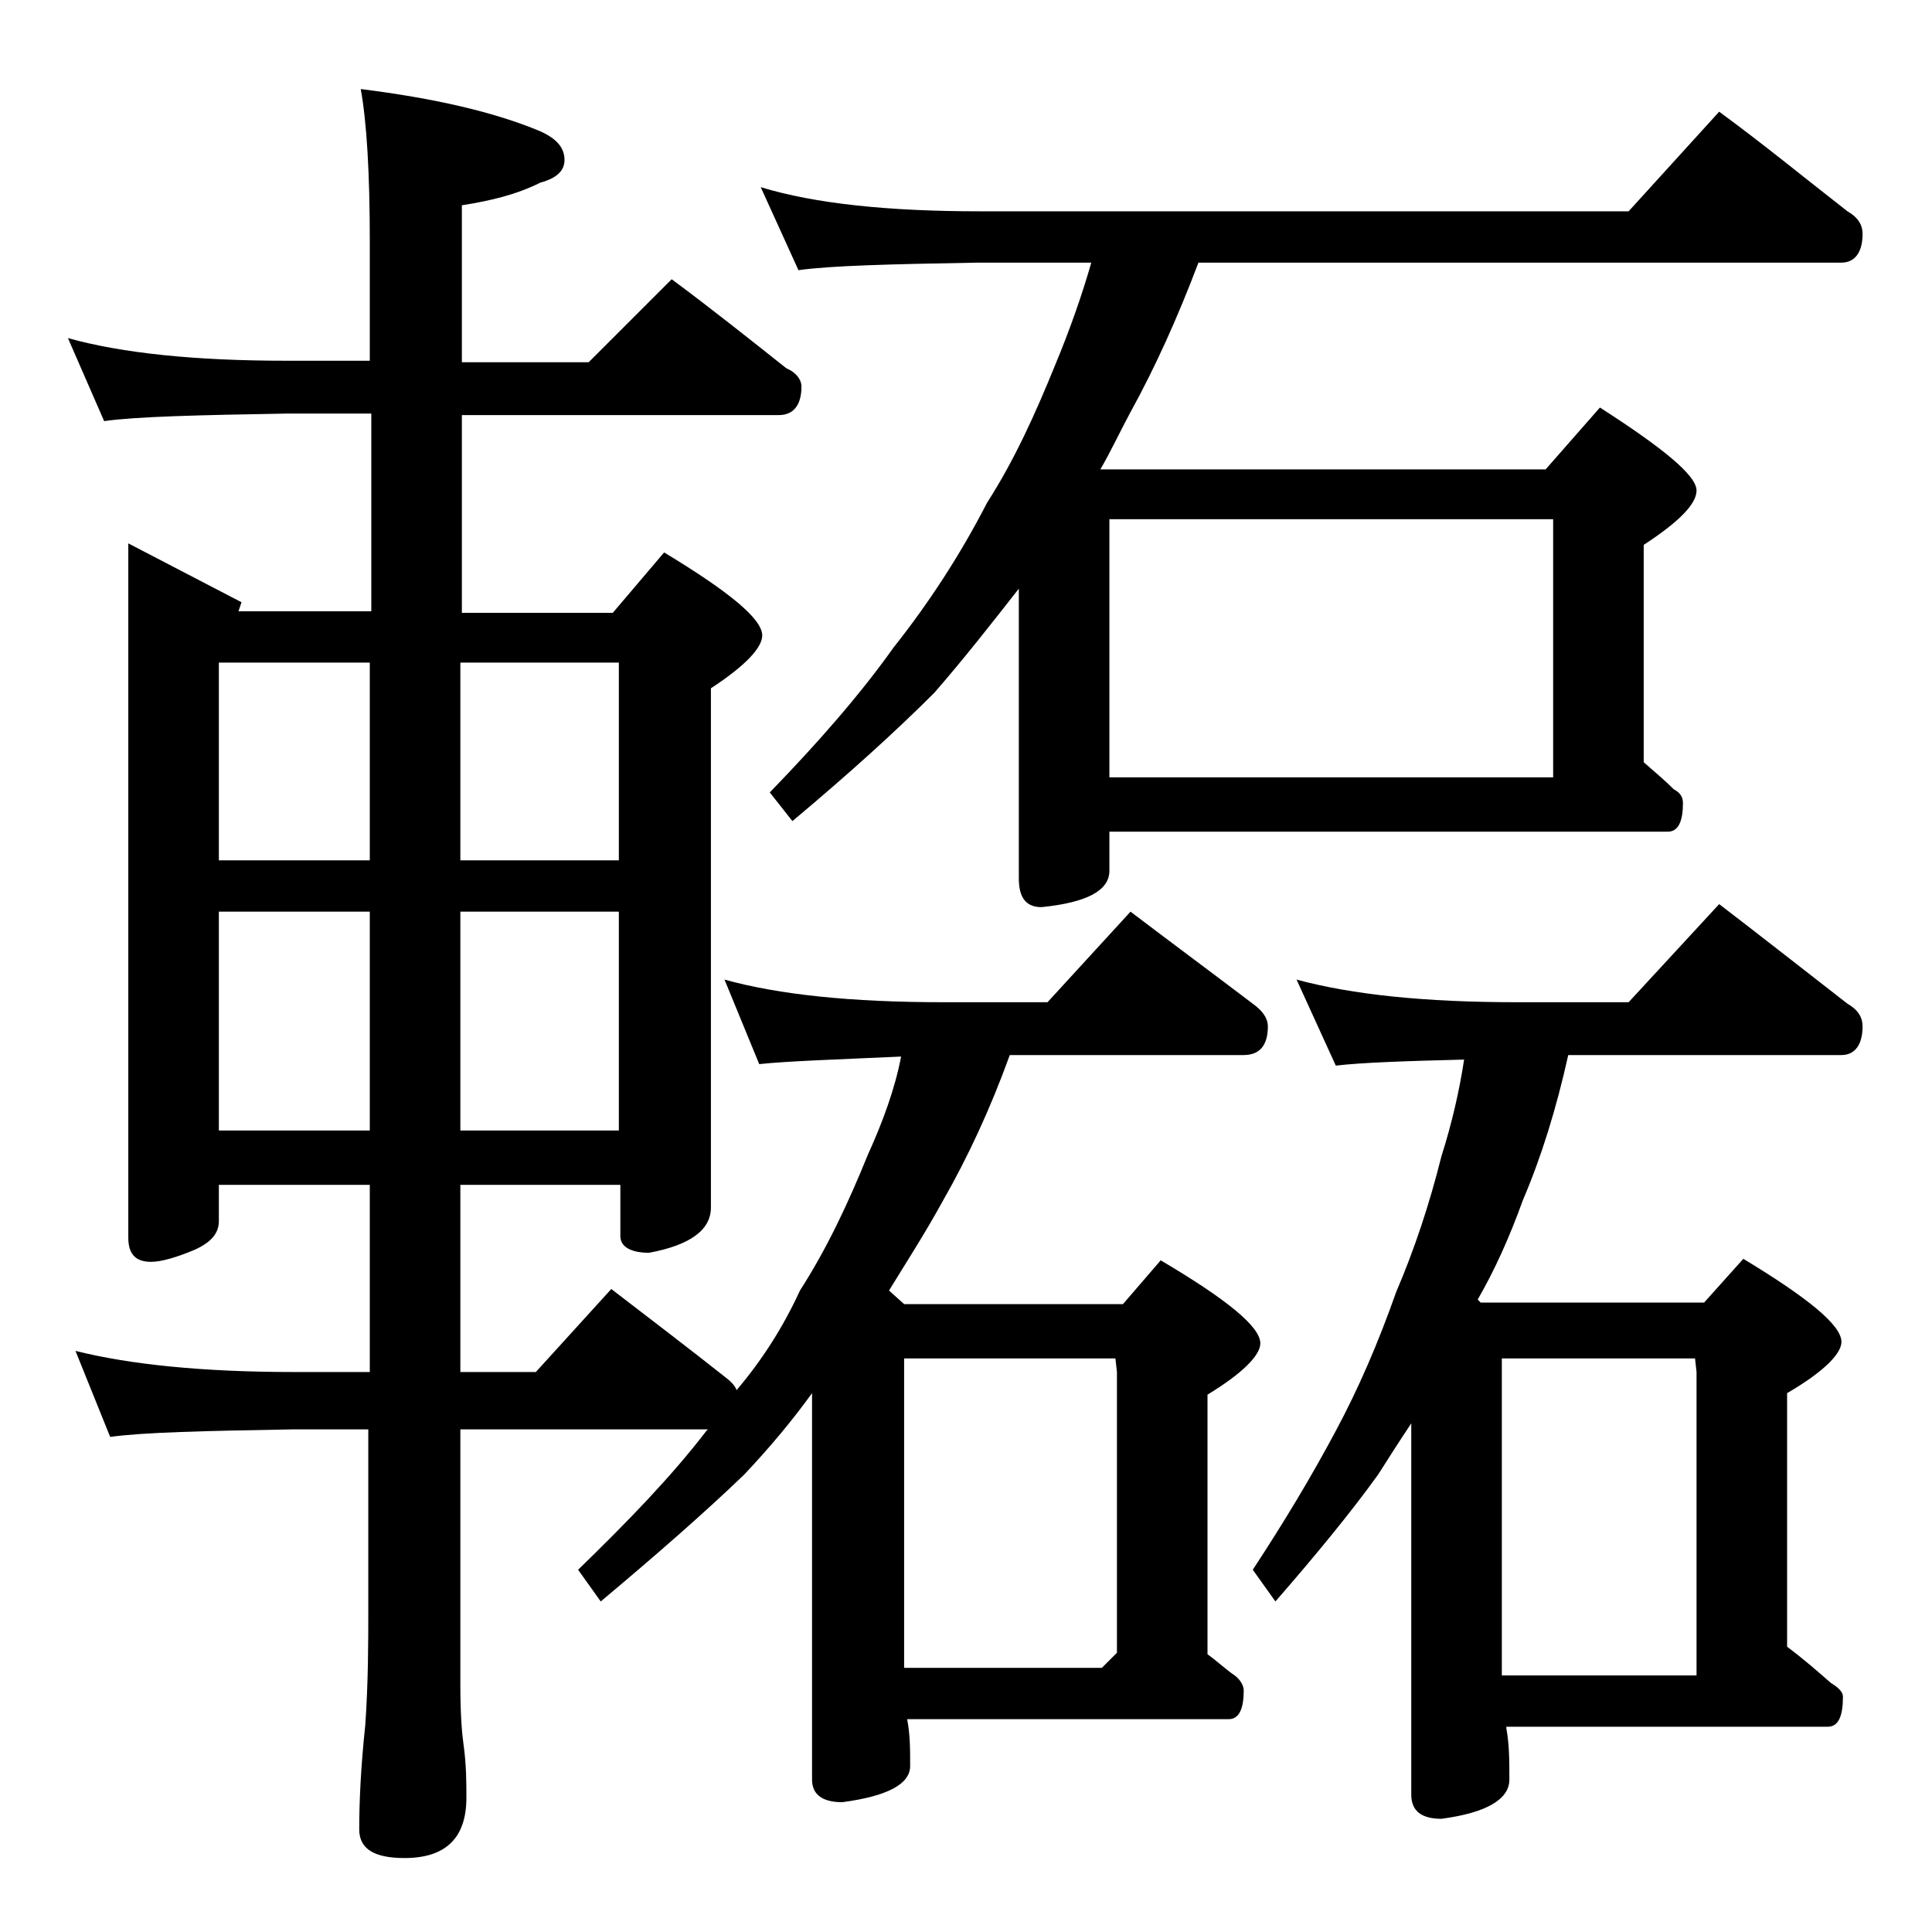
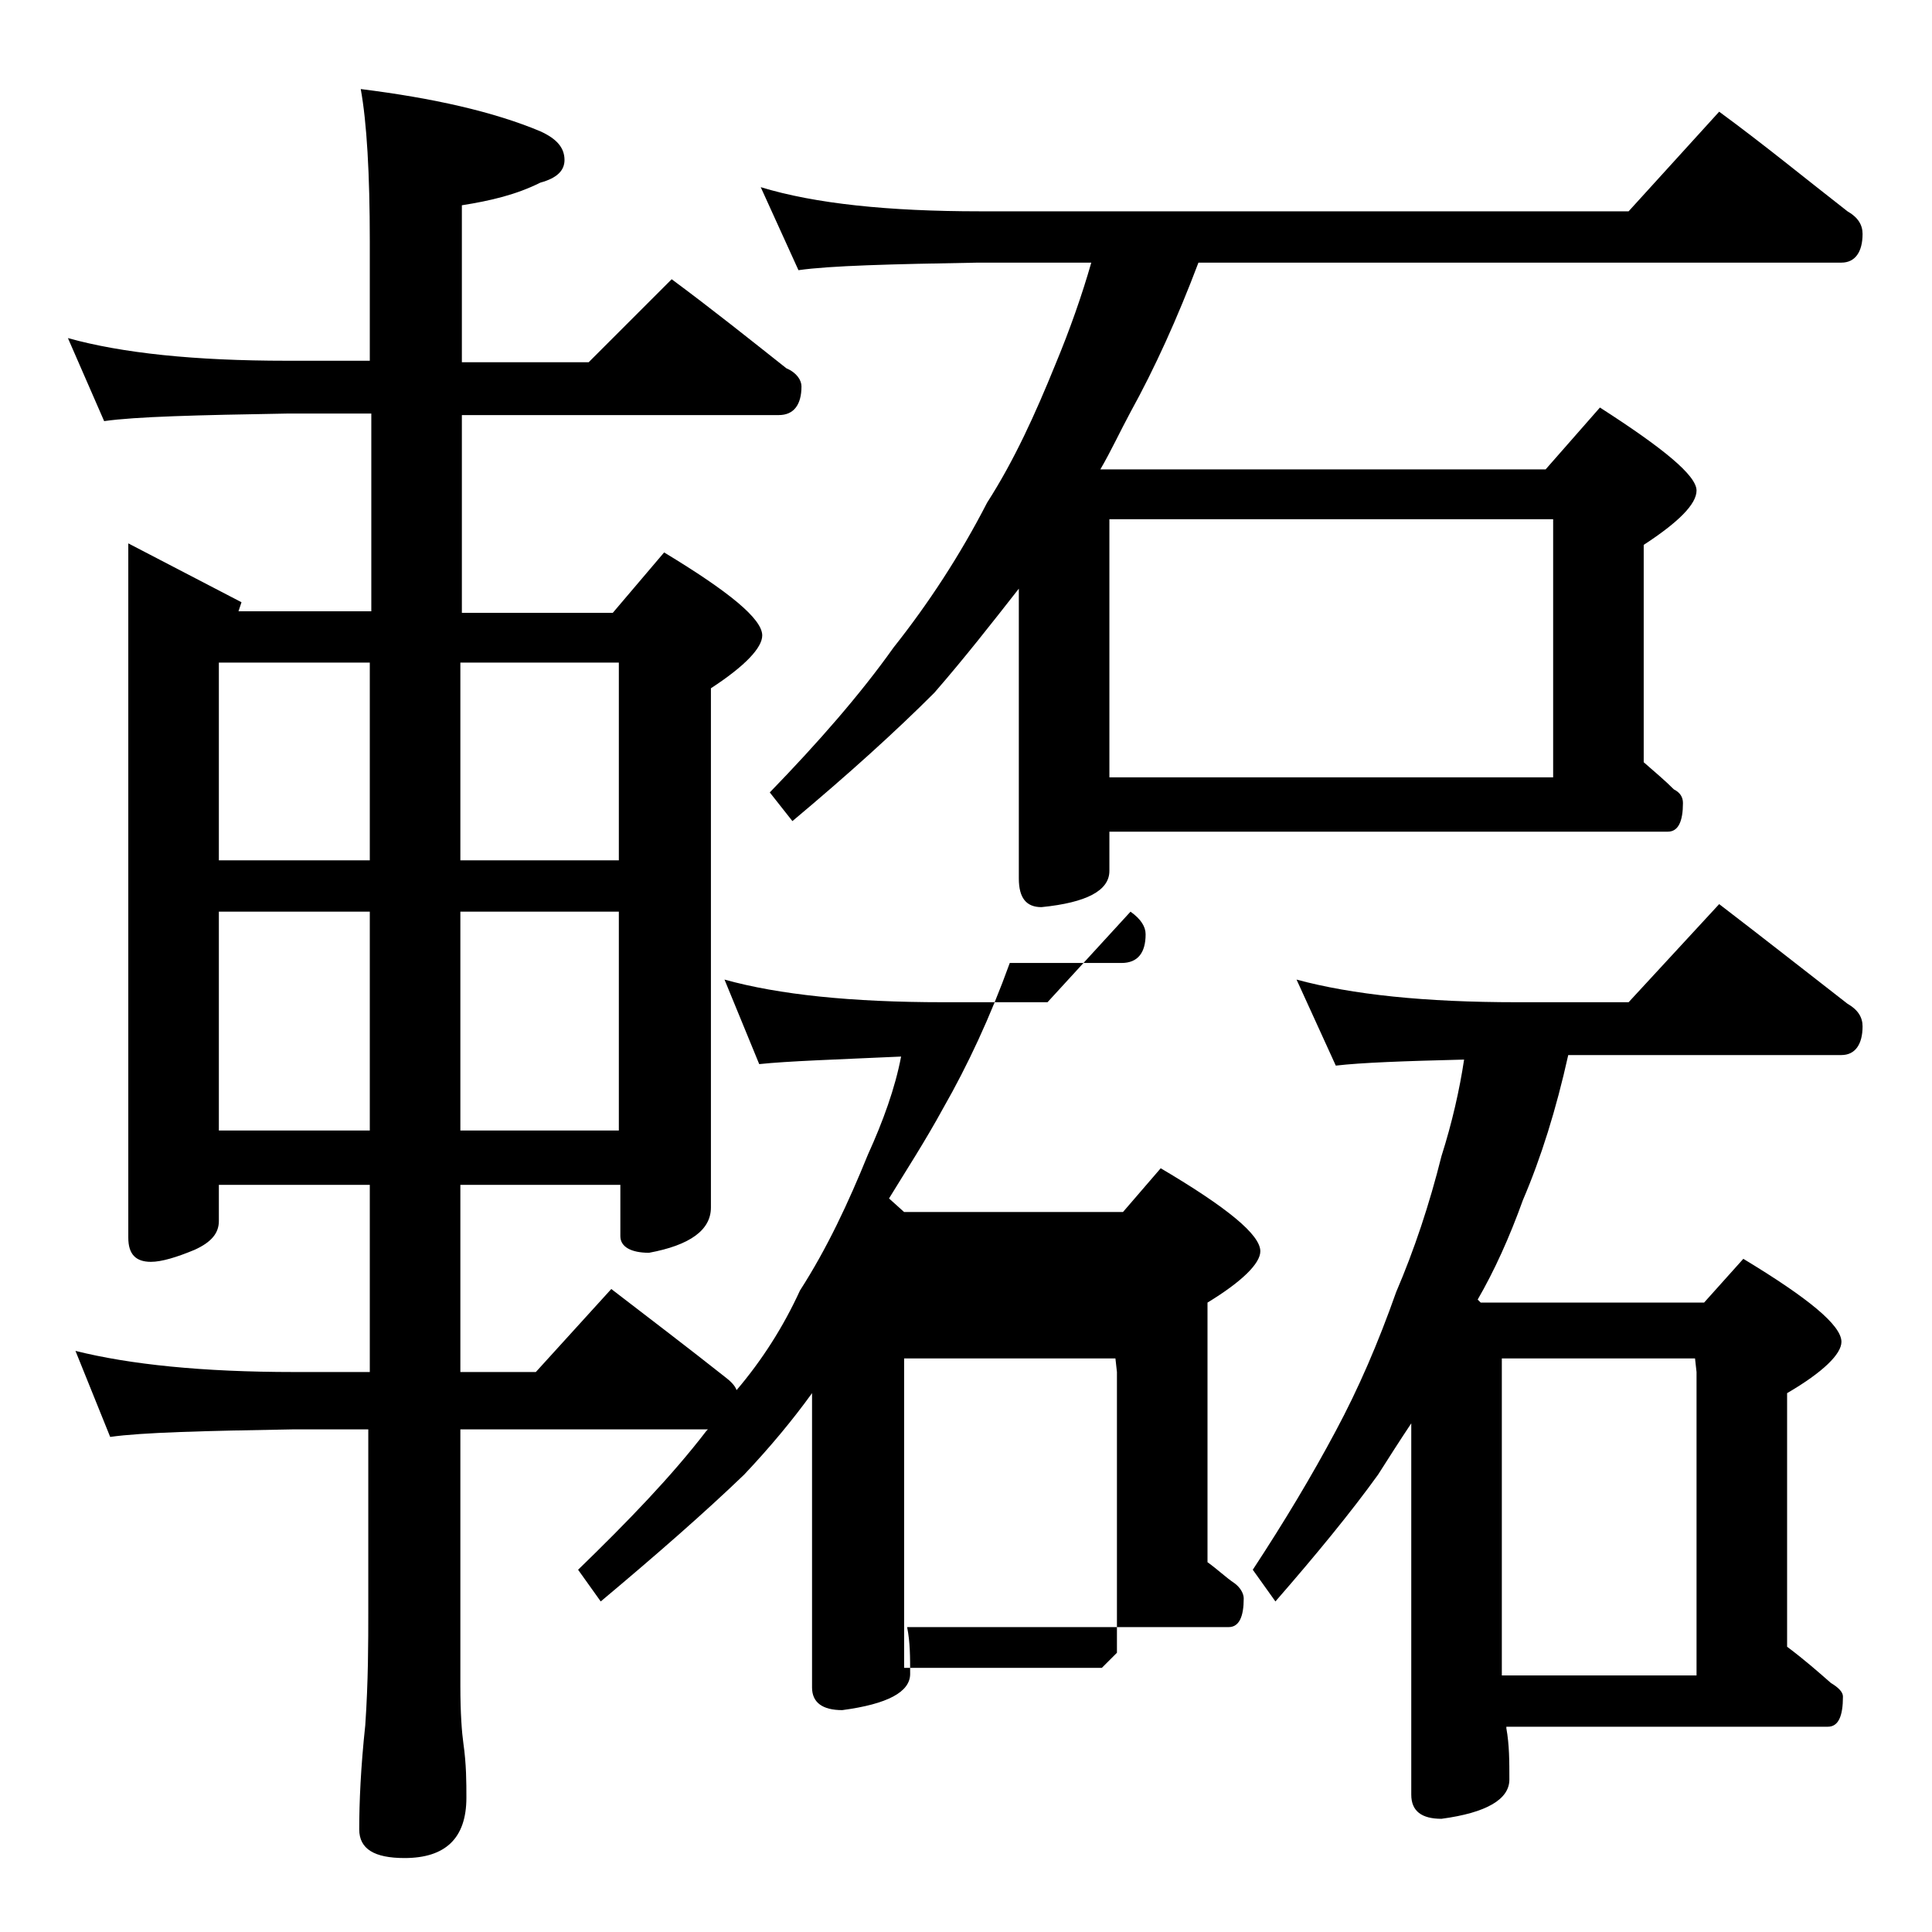
<svg xmlns="http://www.w3.org/2000/svg" version="1.1" id="Layer_1" x="0px" y="0px" viewBox="0 0 128 128" enable-background="new 0 0 128 128" xml:space="preserve">
-   <path d="M48,64.9c3.6,1,8.4,1.5,14.5,1.5h6.9l5.5-6c2.9,2.2,5.6,4.2,8.1,6.1c0.7,0.5,1,1,1,1.5c0,1.2-0.5,1.9-1.6,1.9H66.9  c-1.3,3.6-2.8,6.8-4.4,9.6c-1.2,2.2-2.5,4.2-3.6,6l1,0.9h14.5l2.5-2.9c4.4,2.6,6.6,4.4,6.6,5.5c0,0.8-1.2,2-3.5,3.4v17.2  c0.7,0.5,1.2,1,1.8,1.4c0.4,0.3,0.6,0.7,0.6,1c0,1.2-0.3,1.9-1,1.9H60.1c0.2,1,0.2,2,0.2,3.1c0,1.2-1.5,2-4.5,2.4  c-1.3,0-2-0.5-2-1.5V92.3c-1.3,1.8-2.8,3.6-4.5,5.4c-2.6,2.5-5.8,5.3-9.5,8.4l-1.5-2.1c3.3-3.2,6.2-6.2,8.5-9.2l0.1-0.1H30.5v17  c0,1.8,0.1,3.1,0.2,3.8c0.2,1.4,0.2,2.6,0.2,3.6c0,2.7-1.4,4-4.1,4c-2,0-3-0.6-3-1.9c0-1.8,0.1-4.1,0.4-6.9c0.2-2.9,0.2-5.5,0.2-7.6  v-12h-5c-5.9,0.1-10,0.2-12.1,0.5L5,89.5c3.6,0.9,8.4,1.4,14.5,1.4h5V78.5h-10v2.4c0,0.8-0.5,1.4-1.6,1.9c-1.2,0.5-2.2,0.8-2.9,0.8  c-1,0-1.5-0.5-1.5-1.6V36l7.5,3.9l-0.2,0.6h8.8V27.4H19c-5.9,0.1-10,0.2-12.1,0.5l-2.4-5.5c3.6,1,8.4,1.5,14.5,1.5h5.5V16  c0-4.5-0.2-7.9-0.6-10.1c4.8,0.6,8.8,1.5,11.9,2.8c1.1,0.5,1.6,1.1,1.6,1.9c0,0.7-0.5,1.2-1.6,1.5c-1.6,0.8-3.3,1.2-5.2,1.5v10.4  h8.4l5.5-5.5c2.7,2,5.2,4,7.6,5.9c0.7,0.3,1,0.8,1,1.2c0,1.2-0.5,1.9-1.5,1.9h-21v13.1h10l3.4-4c4.3,2.6,6.5,4.4,6.5,5.5  c0,0.8-1.1,2-3.4,3.5V80c0,1.5-1.4,2.5-4.1,3c-1.2,0-1.9-0.4-1.9-1.1v-3.4H30.5v12.4h5l5-5.5c2.6,2,5.1,3.9,7.5,5.8  c0.4,0.3,0.7,0.6,0.8,0.9c1.7-2,3.1-4.2,4.2-6.6c1.8-2.8,3.2-5.8,4.5-9c1-2.2,1.8-4.4,2.2-6.5c-4.4,0.2-7.5,0.3-9.4,0.5L48,64.9z   M14.5,57h10V43.9h-10V57z M14.5,74.9h10V60.4h-10V74.9z M30.5,43.9V57H41V43.9H30.5z M30.5,60.4v14.5H41V60.4H30.5z M50.4,12.4  C54,13.5,58.9,14,64.9,14h43l6-6.6c3,2.2,5.8,4.5,8.5,6.6c0.7,0.4,1,0.9,1,1.5c0,1.2-0.5,1.9-1.4,1.9H79.4c-1.4,3.7-2.9,7-4.5,9.9  c-0.7,1.3-1.3,2.6-2,3.8h29.5l3.6-4.1c4.2,2.7,6.4,4.5,6.4,5.5c0,0.9-1.2,2.1-3.5,3.6v14.4c0.8,0.7,1.4,1.2,2,1.8  c0.4,0.2,0.6,0.5,0.6,0.9c0,1.2-0.3,1.9-1,1.9h-37v2.6c0,1.3-1.5,2.1-4.5,2.4c-1,0-1.5-0.6-1.5-1.9V39c-1.8,2.3-3.6,4.6-5.6,6.9  c-2.6,2.6-5.7,5.4-9.4,8.5L51,52.5c3.2-3.3,6-6.5,8.2-9.6c2.3-2.9,4.4-6.1,6.2-9.6c1.8-2.8,3.2-5.9,4.5-9.1c1-2.4,1.8-4.7,2.4-6.8  h-7.5c-5.8,0.1-9.8,0.2-11.9,0.5L50.4,12.4z M59.9,110.5H73l1-1V90.9L73.9,90h-14V110.5z M73.5,51.5h29.4V34.4H73.5V51.5z   M85.9,64.9c3.7,1,8.5,1.5,14.6,1.5h7.4l6-6.5c3,2.3,5.8,4.5,8.5,6.6c0.7,0.4,1,0.9,1,1.5c0,1.2-0.5,1.9-1.4,1.9h-18.1  c-0.8,3.6-1.8,6.8-3,9.6c-0.9,2.5-1.9,4.7-3,6.6l0.2,0.2h14.8l2.6-2.9c4.3,2.6,6.5,4.4,6.5,5.5c0,0.8-1.2,2-3.6,3.4v16.8  c1.2,0.9,2.1,1.7,2.9,2.4c0.5,0.3,0.8,0.6,0.8,0.9c0,1.3-0.3,2-1,2H99.8v0.1c0.2,1.1,0.2,2.2,0.2,3.4c0,1.3-1.5,2.2-4.5,2.6  c-1.3,0-2-0.5-2-1.6V94.3c-0.8,1.2-1.5,2.3-2.2,3.4c-1.8,2.5-4.1,5.3-6.8,8.4l-1.5-2.1c2.1-3.2,3.9-6.2,5.5-9.2  c1.5-2.8,2.8-5.8,4-9.2c1.2-2.8,2.2-5.8,3-9c0.7-2.2,1.2-4.4,1.5-6.4c-4,0.1-6.8,0.2-8.5,0.4L85.9,64.9z M99.5,111h12.9V90.9  l-0.1-0.9H99.5V111z" />
+   <path d="M48,64.9c3.6,1,8.4,1.5,14.5,1.5h6.9l5.5-6c0.7,0.5,1,1,1,1.5c0,1.2-0.5,1.9-1.6,1.9H66.9  c-1.3,3.6-2.8,6.8-4.4,9.6c-1.2,2.2-2.5,4.2-3.6,6l1,0.9h14.5l2.5-2.9c4.4,2.6,6.6,4.4,6.6,5.5c0,0.8-1.2,2-3.5,3.4v17.2  c0.7,0.5,1.2,1,1.8,1.4c0.4,0.3,0.6,0.7,0.6,1c0,1.2-0.3,1.9-1,1.9H60.1c0.2,1,0.2,2,0.2,3.1c0,1.2-1.5,2-4.5,2.4  c-1.3,0-2-0.5-2-1.5V92.3c-1.3,1.8-2.8,3.6-4.5,5.4c-2.6,2.5-5.8,5.3-9.5,8.4l-1.5-2.1c3.3-3.2,6.2-6.2,8.5-9.2l0.1-0.1H30.5v17  c0,1.8,0.1,3.1,0.2,3.8c0.2,1.4,0.2,2.6,0.2,3.6c0,2.7-1.4,4-4.1,4c-2,0-3-0.6-3-1.9c0-1.8,0.1-4.1,0.4-6.9c0.2-2.9,0.2-5.5,0.2-7.6  v-12h-5c-5.9,0.1-10,0.2-12.1,0.5L5,89.5c3.6,0.9,8.4,1.4,14.5,1.4h5V78.5h-10v2.4c0,0.8-0.5,1.4-1.6,1.9c-1.2,0.5-2.2,0.8-2.9,0.8  c-1,0-1.5-0.5-1.5-1.6V36l7.5,3.9l-0.2,0.6h8.8V27.4H19c-5.9,0.1-10,0.2-12.1,0.5l-2.4-5.5c3.6,1,8.4,1.5,14.5,1.5h5.5V16  c0-4.5-0.2-7.9-0.6-10.1c4.8,0.6,8.8,1.5,11.9,2.8c1.1,0.5,1.6,1.1,1.6,1.9c0,0.7-0.5,1.2-1.6,1.5c-1.6,0.8-3.3,1.2-5.2,1.5v10.4  h8.4l5.5-5.5c2.7,2,5.2,4,7.6,5.9c0.7,0.3,1,0.8,1,1.2c0,1.2-0.5,1.9-1.5,1.9h-21v13.1h10l3.4-4c4.3,2.6,6.5,4.4,6.5,5.5  c0,0.8-1.1,2-3.4,3.5V80c0,1.5-1.4,2.5-4.1,3c-1.2,0-1.9-0.4-1.9-1.1v-3.4H30.5v12.4h5l5-5.5c2.6,2,5.1,3.9,7.5,5.8  c0.4,0.3,0.7,0.6,0.8,0.9c1.7-2,3.1-4.2,4.2-6.6c1.8-2.8,3.2-5.8,4.5-9c1-2.2,1.8-4.4,2.2-6.5c-4.4,0.2-7.5,0.3-9.4,0.5L48,64.9z   M14.5,57h10V43.9h-10V57z M14.5,74.9h10V60.4h-10V74.9z M30.5,43.9V57H41V43.9H30.5z M30.5,60.4v14.5H41V60.4H30.5z M50.4,12.4  C54,13.5,58.9,14,64.9,14h43l6-6.6c3,2.2,5.8,4.5,8.5,6.6c0.7,0.4,1,0.9,1,1.5c0,1.2-0.5,1.9-1.4,1.9H79.4c-1.4,3.7-2.9,7-4.5,9.9  c-0.7,1.3-1.3,2.6-2,3.8h29.5l3.6-4.1c4.2,2.7,6.4,4.5,6.4,5.5c0,0.9-1.2,2.1-3.5,3.6v14.4c0.8,0.7,1.4,1.2,2,1.8  c0.4,0.2,0.6,0.5,0.6,0.9c0,1.2-0.3,1.9-1,1.9h-37v2.6c0,1.3-1.5,2.1-4.5,2.4c-1,0-1.5-0.6-1.5-1.9V39c-1.8,2.3-3.6,4.6-5.6,6.9  c-2.6,2.6-5.7,5.4-9.4,8.5L51,52.5c3.2-3.3,6-6.5,8.2-9.6c2.3-2.9,4.4-6.1,6.2-9.6c1.8-2.8,3.2-5.9,4.5-9.1c1-2.4,1.8-4.7,2.4-6.8  h-7.5c-5.8,0.1-9.8,0.2-11.9,0.5L50.4,12.4z M59.9,110.5H73l1-1V90.9L73.9,90h-14V110.5z M73.5,51.5h29.4V34.4H73.5V51.5z   M85.9,64.9c3.7,1,8.5,1.5,14.6,1.5h7.4l6-6.5c3,2.3,5.8,4.5,8.5,6.6c0.7,0.4,1,0.9,1,1.5c0,1.2-0.5,1.9-1.4,1.9h-18.1  c-0.8,3.6-1.8,6.8-3,9.6c-0.9,2.5-1.9,4.7-3,6.6l0.2,0.2h14.8l2.6-2.9c4.3,2.6,6.5,4.4,6.5,5.5c0,0.8-1.2,2-3.6,3.4v16.8  c1.2,0.9,2.1,1.7,2.9,2.4c0.5,0.3,0.8,0.6,0.8,0.9c0,1.3-0.3,2-1,2H99.8v0.1c0.2,1.1,0.2,2.2,0.2,3.4c0,1.3-1.5,2.2-4.5,2.6  c-1.3,0-2-0.5-2-1.6V94.3c-0.8,1.2-1.5,2.3-2.2,3.4c-1.8,2.5-4.1,5.3-6.8,8.4l-1.5-2.1c2.1-3.2,3.9-6.2,5.5-9.2  c1.5-2.8,2.8-5.8,4-9.2c1.2-2.8,2.2-5.8,3-9c0.7-2.2,1.2-4.4,1.5-6.4c-4,0.1-6.8,0.2-8.5,0.4L85.9,64.9z M99.5,111h12.9V90.9  l-0.1-0.9H99.5V111z" />
</svg>